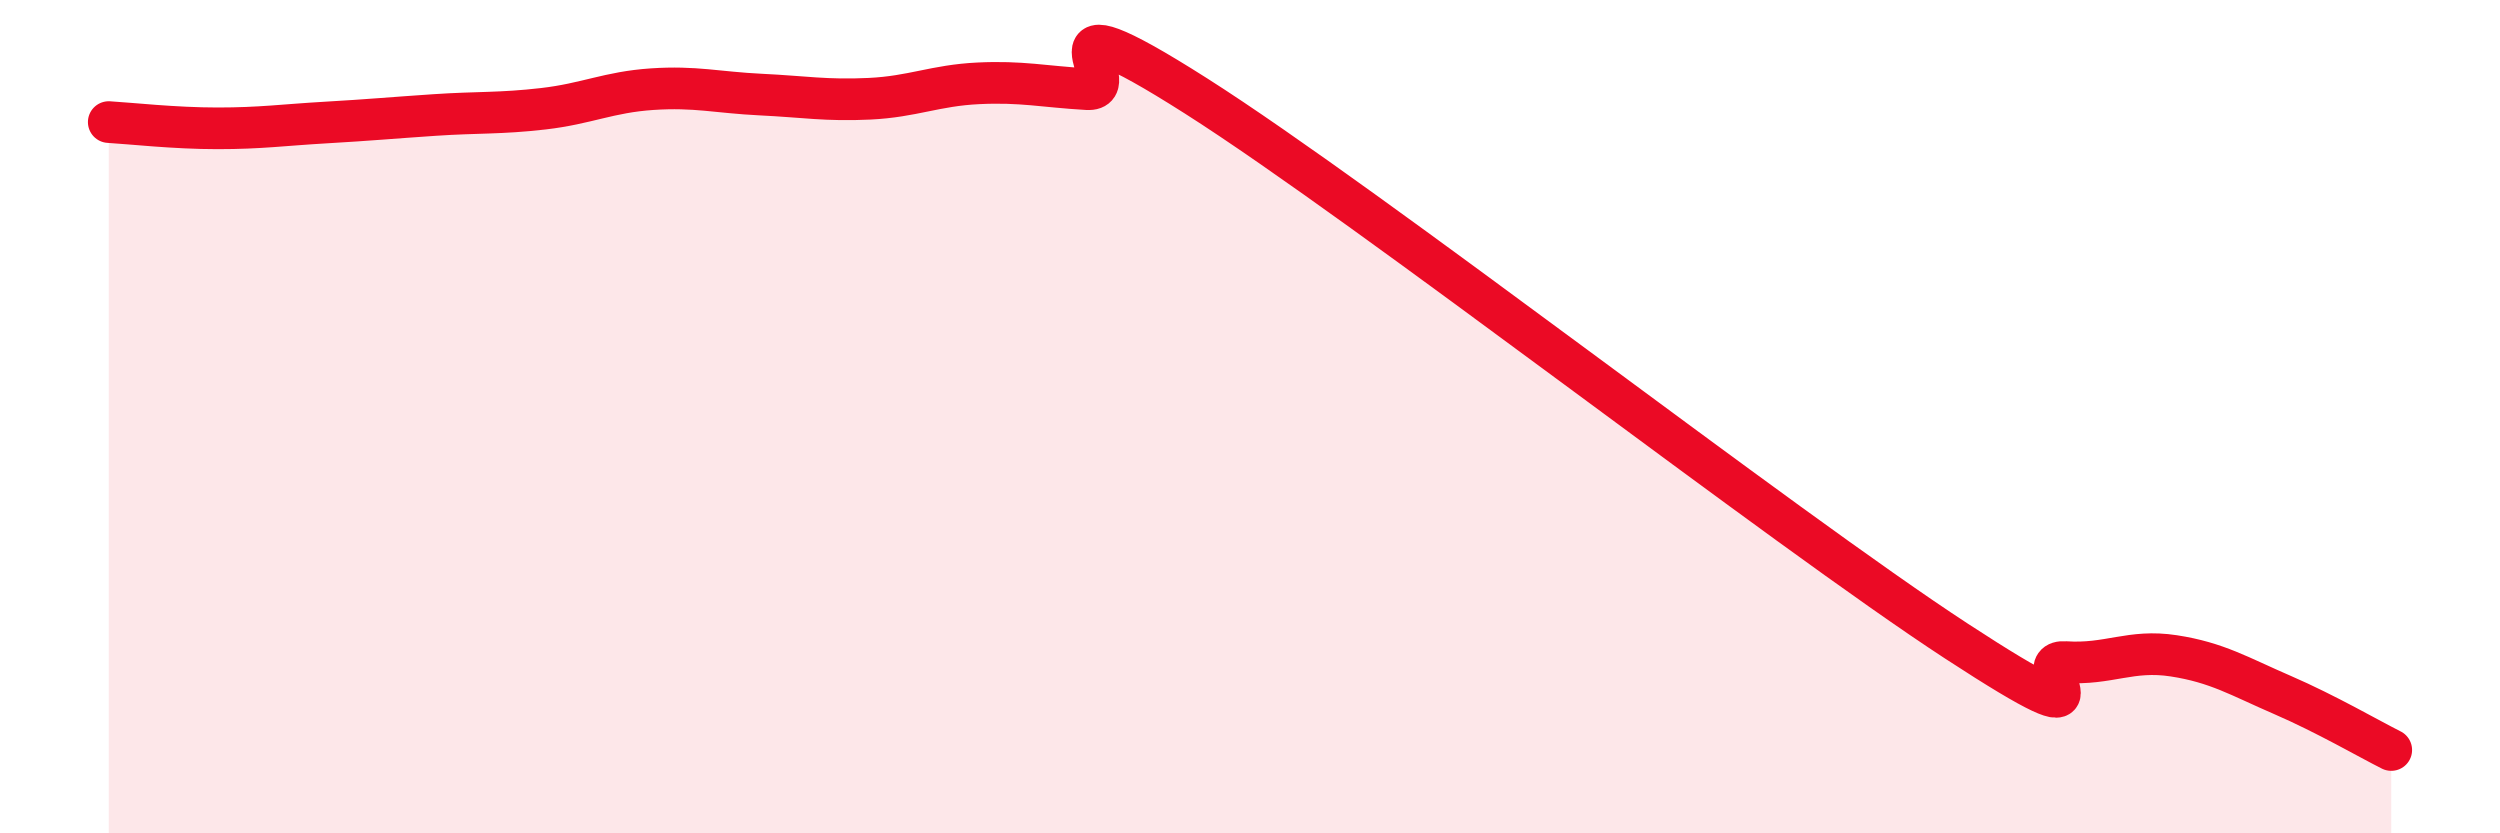
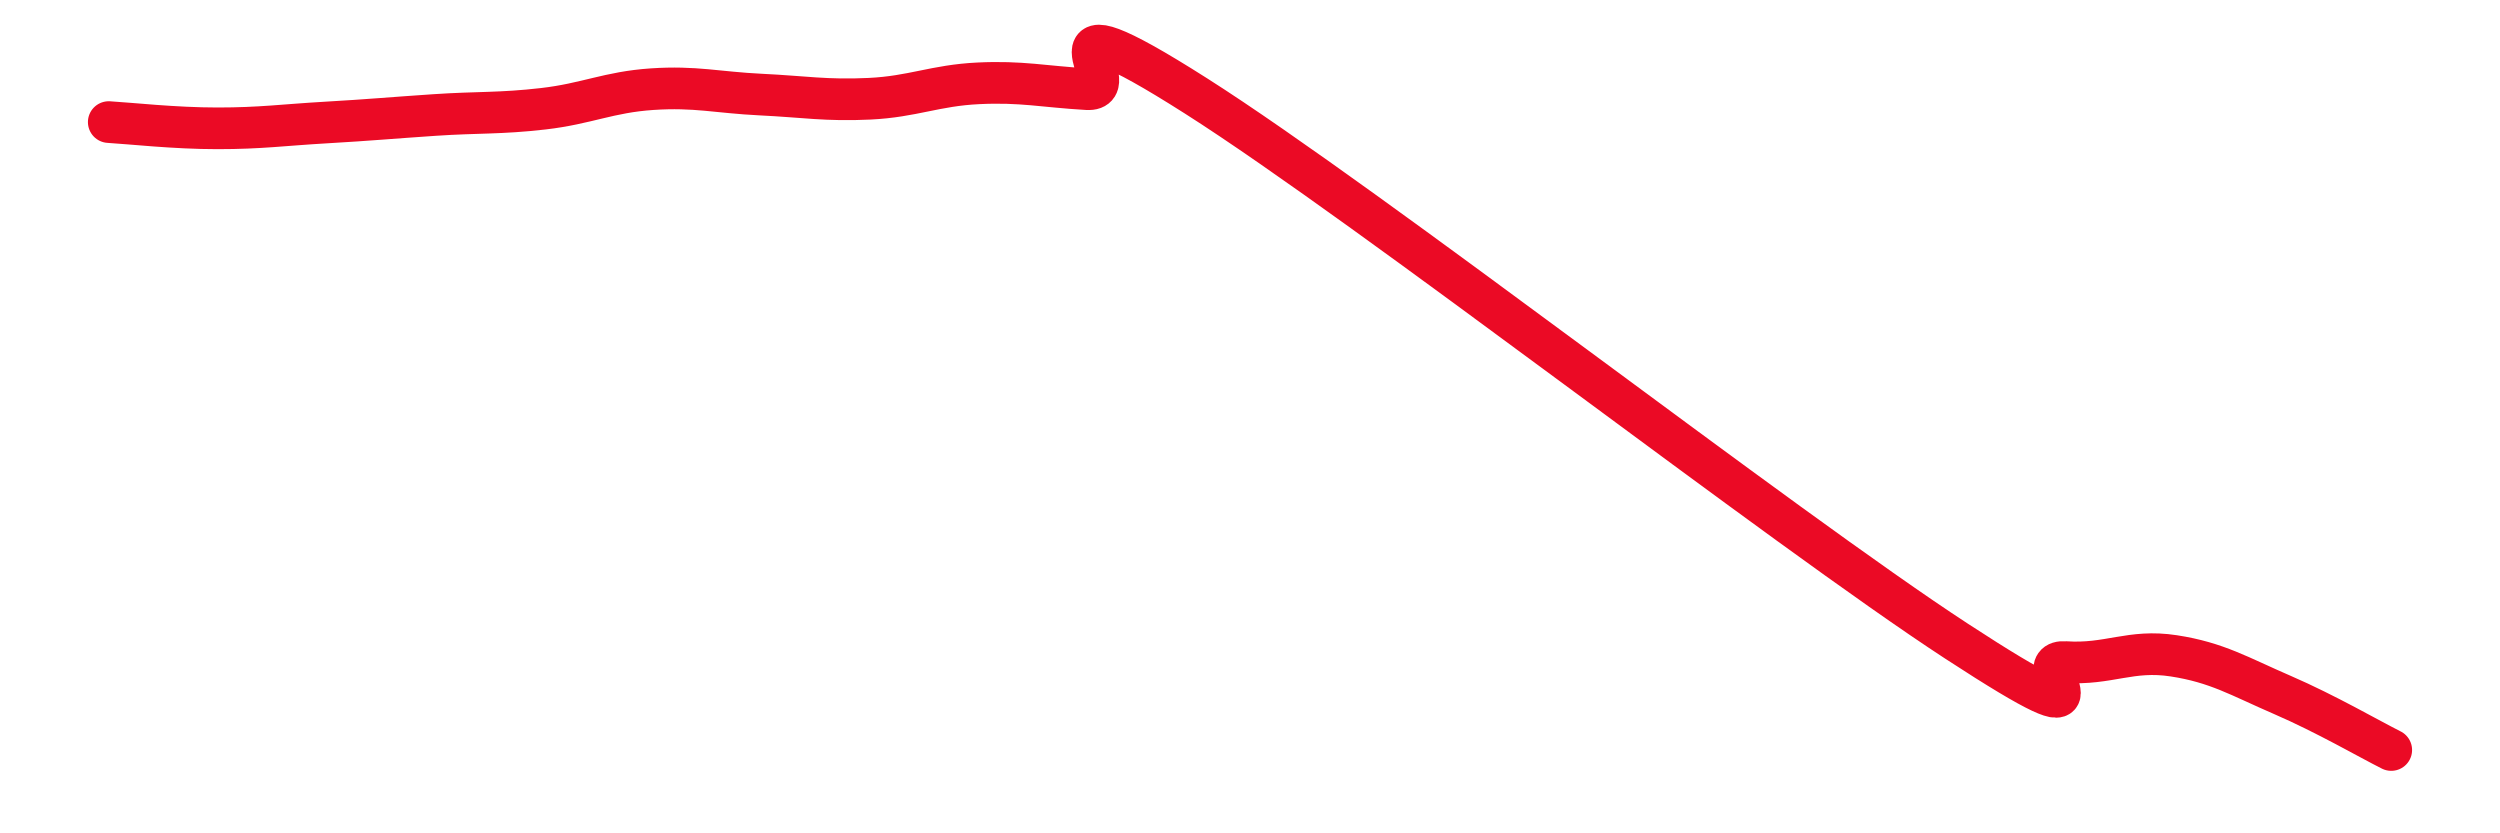
<svg xmlns="http://www.w3.org/2000/svg" width="60" height="20" viewBox="0 0 60 20">
-   <path d="M 2.61,2.93 C 3.13,2.96 4.18,3.08 5.22,3.08 C 6.26,3.08 6.79,3 7.83,2.94 C 8.87,2.88 9.39,2.83 10.43,2.76 C 11.47,2.69 12,2.73 13.04,2.61 C 14.08,2.49 14.61,2.21 15.65,2.14 C 16.69,2.07 17.22,2.22 18.26,2.27 C 19.3,2.32 19.83,2.42 20.87,2.37 C 21.91,2.32 22.44,2.05 23.48,2 C 24.52,1.95 25.05,2.08 26.09,2.14 C 27.13,2.2 24.53,-0.35 28.7,2.3 C 32.87,4.95 42.79,12.67 46.96,15.39 C 51.13,18.11 48.53,15.82 49.57,15.89 C 50.61,15.96 51.13,15.58 52.17,15.74 C 53.21,15.9 53.74,16.23 54.78,16.68 C 55.82,17.13 56.87,17.74 57.39,18L57.39 20L2.61 20Z" fill="#EB0A25" opacity="0.1" stroke-linecap="round" stroke-linejoin="round" />
  <path d="M 2.61,2.93 C 3.13,2.96 4.18,3.08 5.22,3.08 C 6.26,3.08 6.79,3 7.83,2.94 C 8.87,2.88 9.39,2.83 10.43,2.76 C 11.47,2.69 12,2.73 13.04,2.61 C 14.08,2.49 14.61,2.21 15.65,2.14 C 16.69,2.07 17.22,2.22 18.26,2.27 C 19.3,2.32 19.83,2.42 20.87,2.37 C 21.91,2.32 22.44,2.05 23.48,2 C 24.52,1.95 25.05,2.08 26.09,2.14 C 27.13,2.2 24.53,-0.35 28.7,2.3 C 32.87,4.95 42.79,12.67 46.96,15.39 C 51.13,18.11 48.53,15.82 49.57,15.89 C 50.61,15.96 51.13,15.58 52.17,15.74 C 53.21,15.9 53.74,16.23 54.78,16.68 C 55.82,17.13 56.87,17.74 57.39,18" stroke="#EB0A25" stroke-width="1" fill="none" stroke-linecap="round" stroke-linejoin="round" />
</svg>